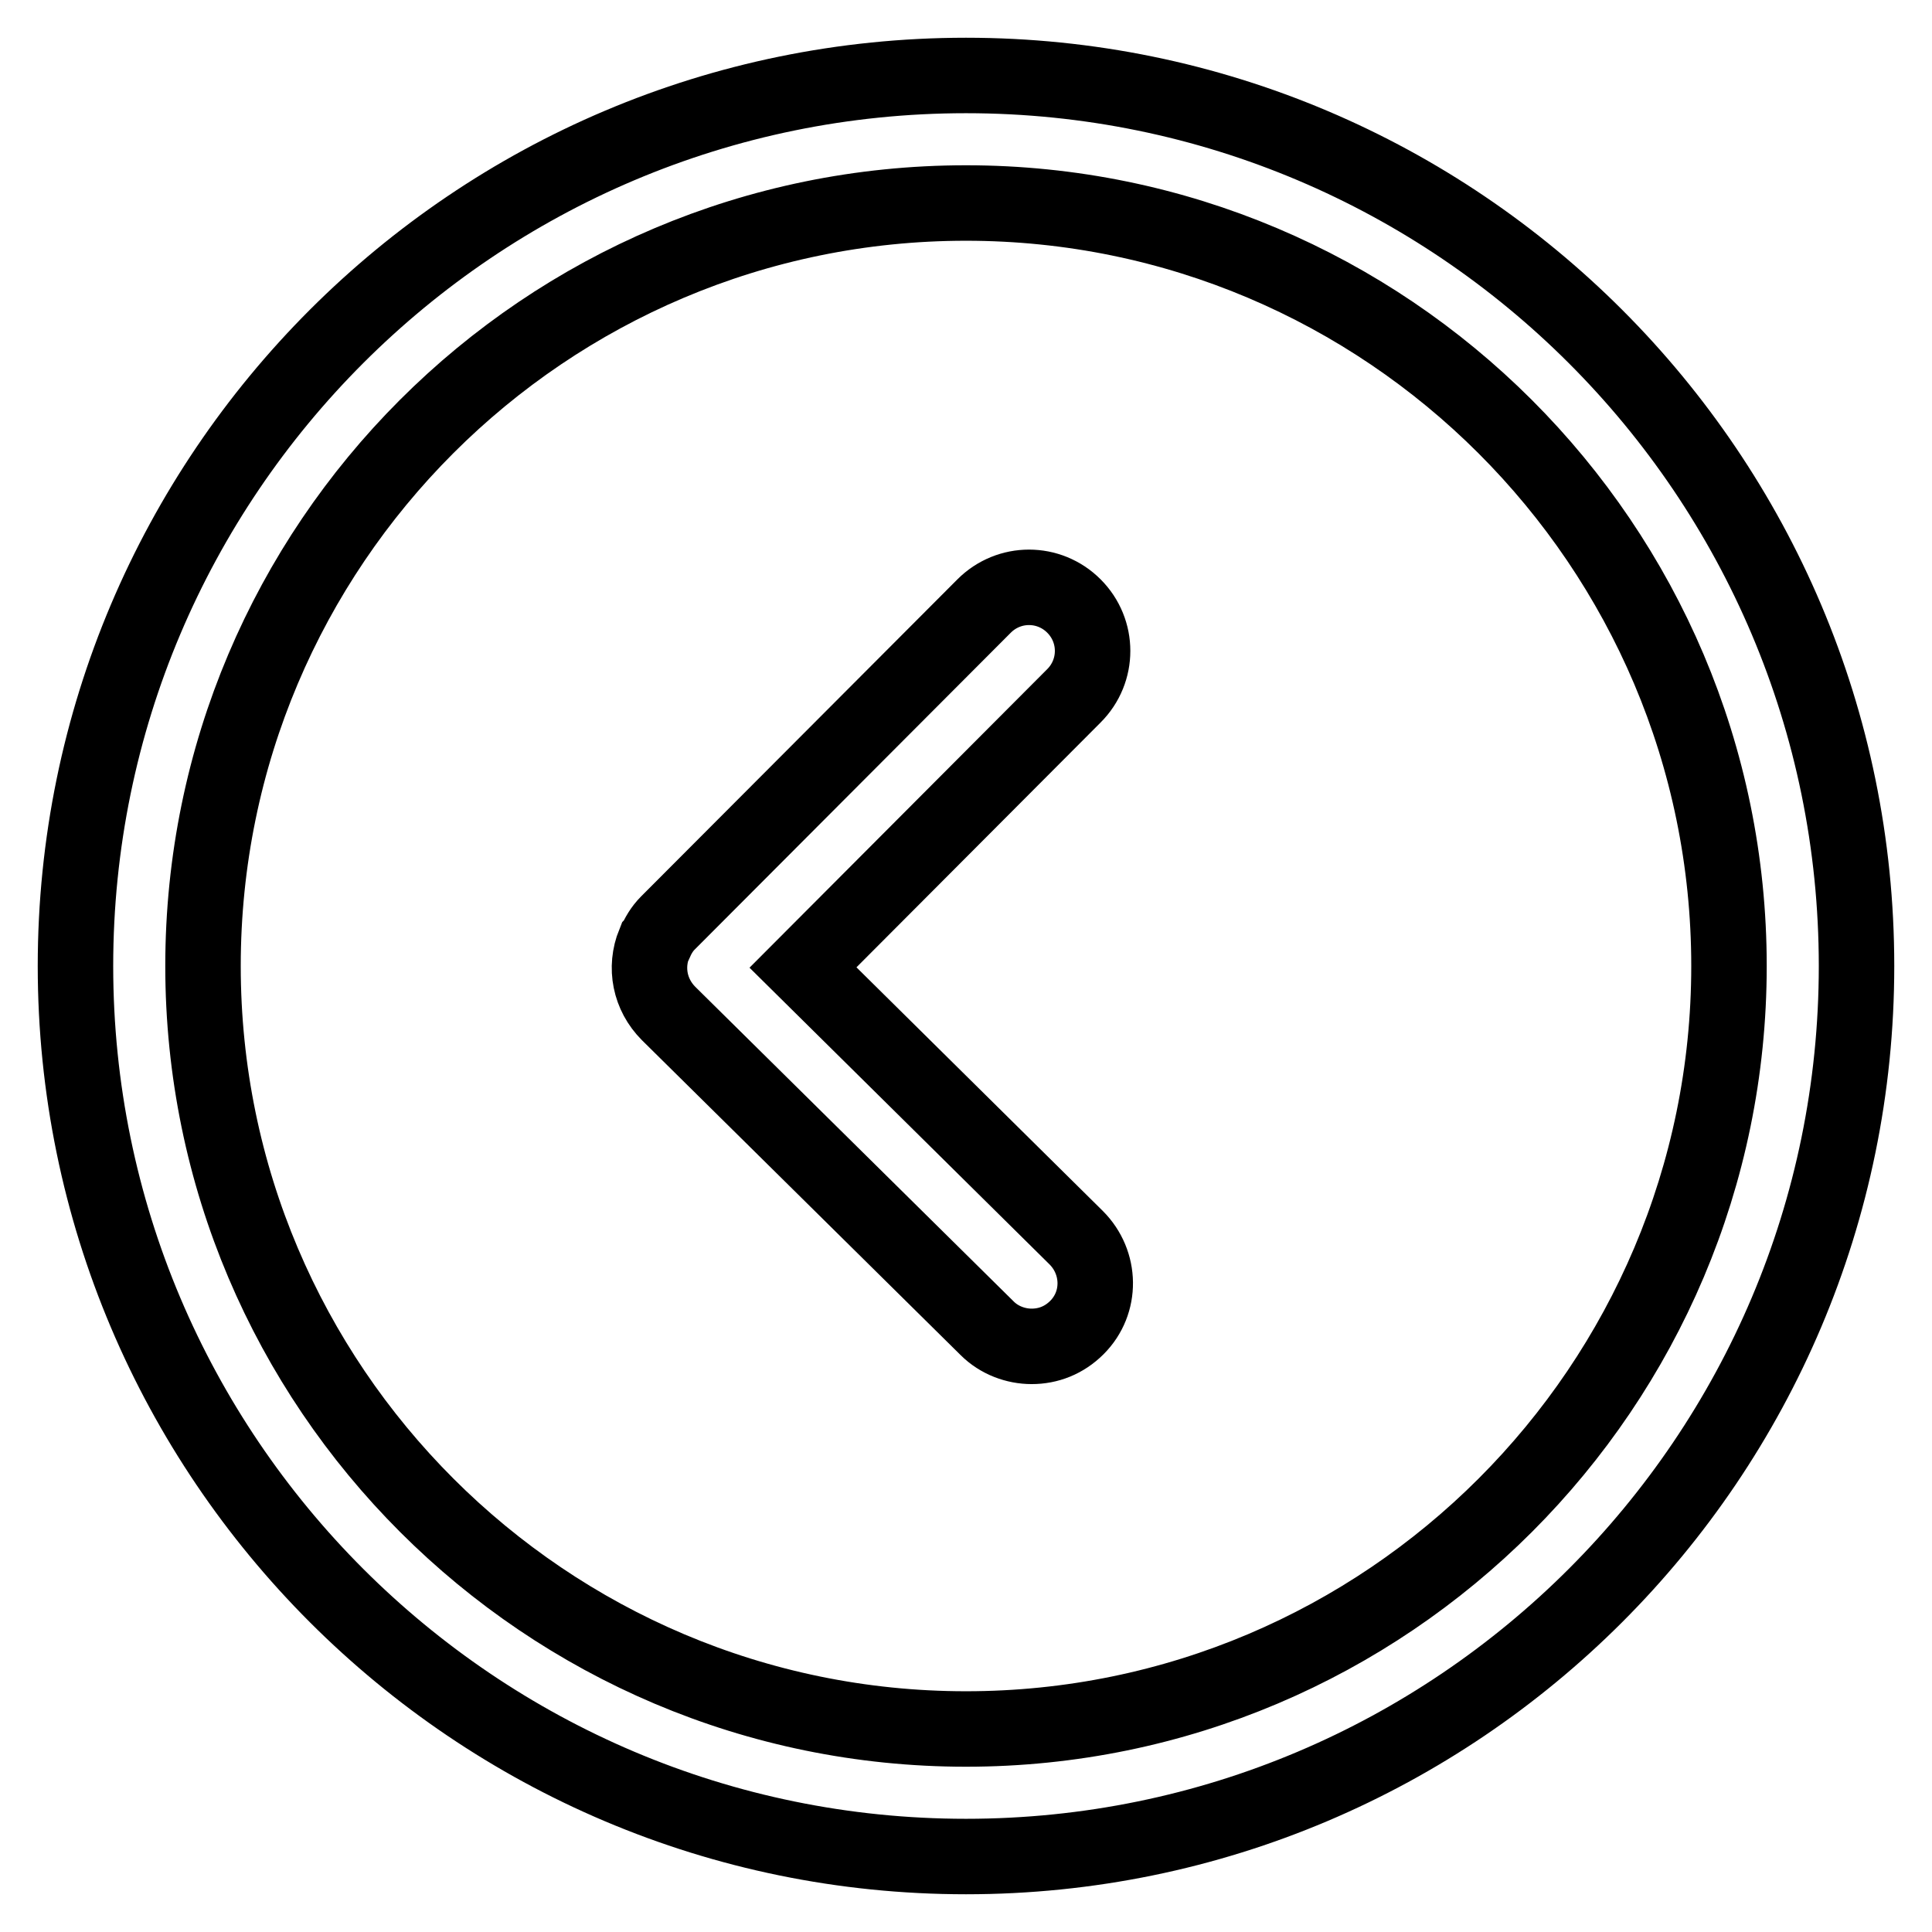
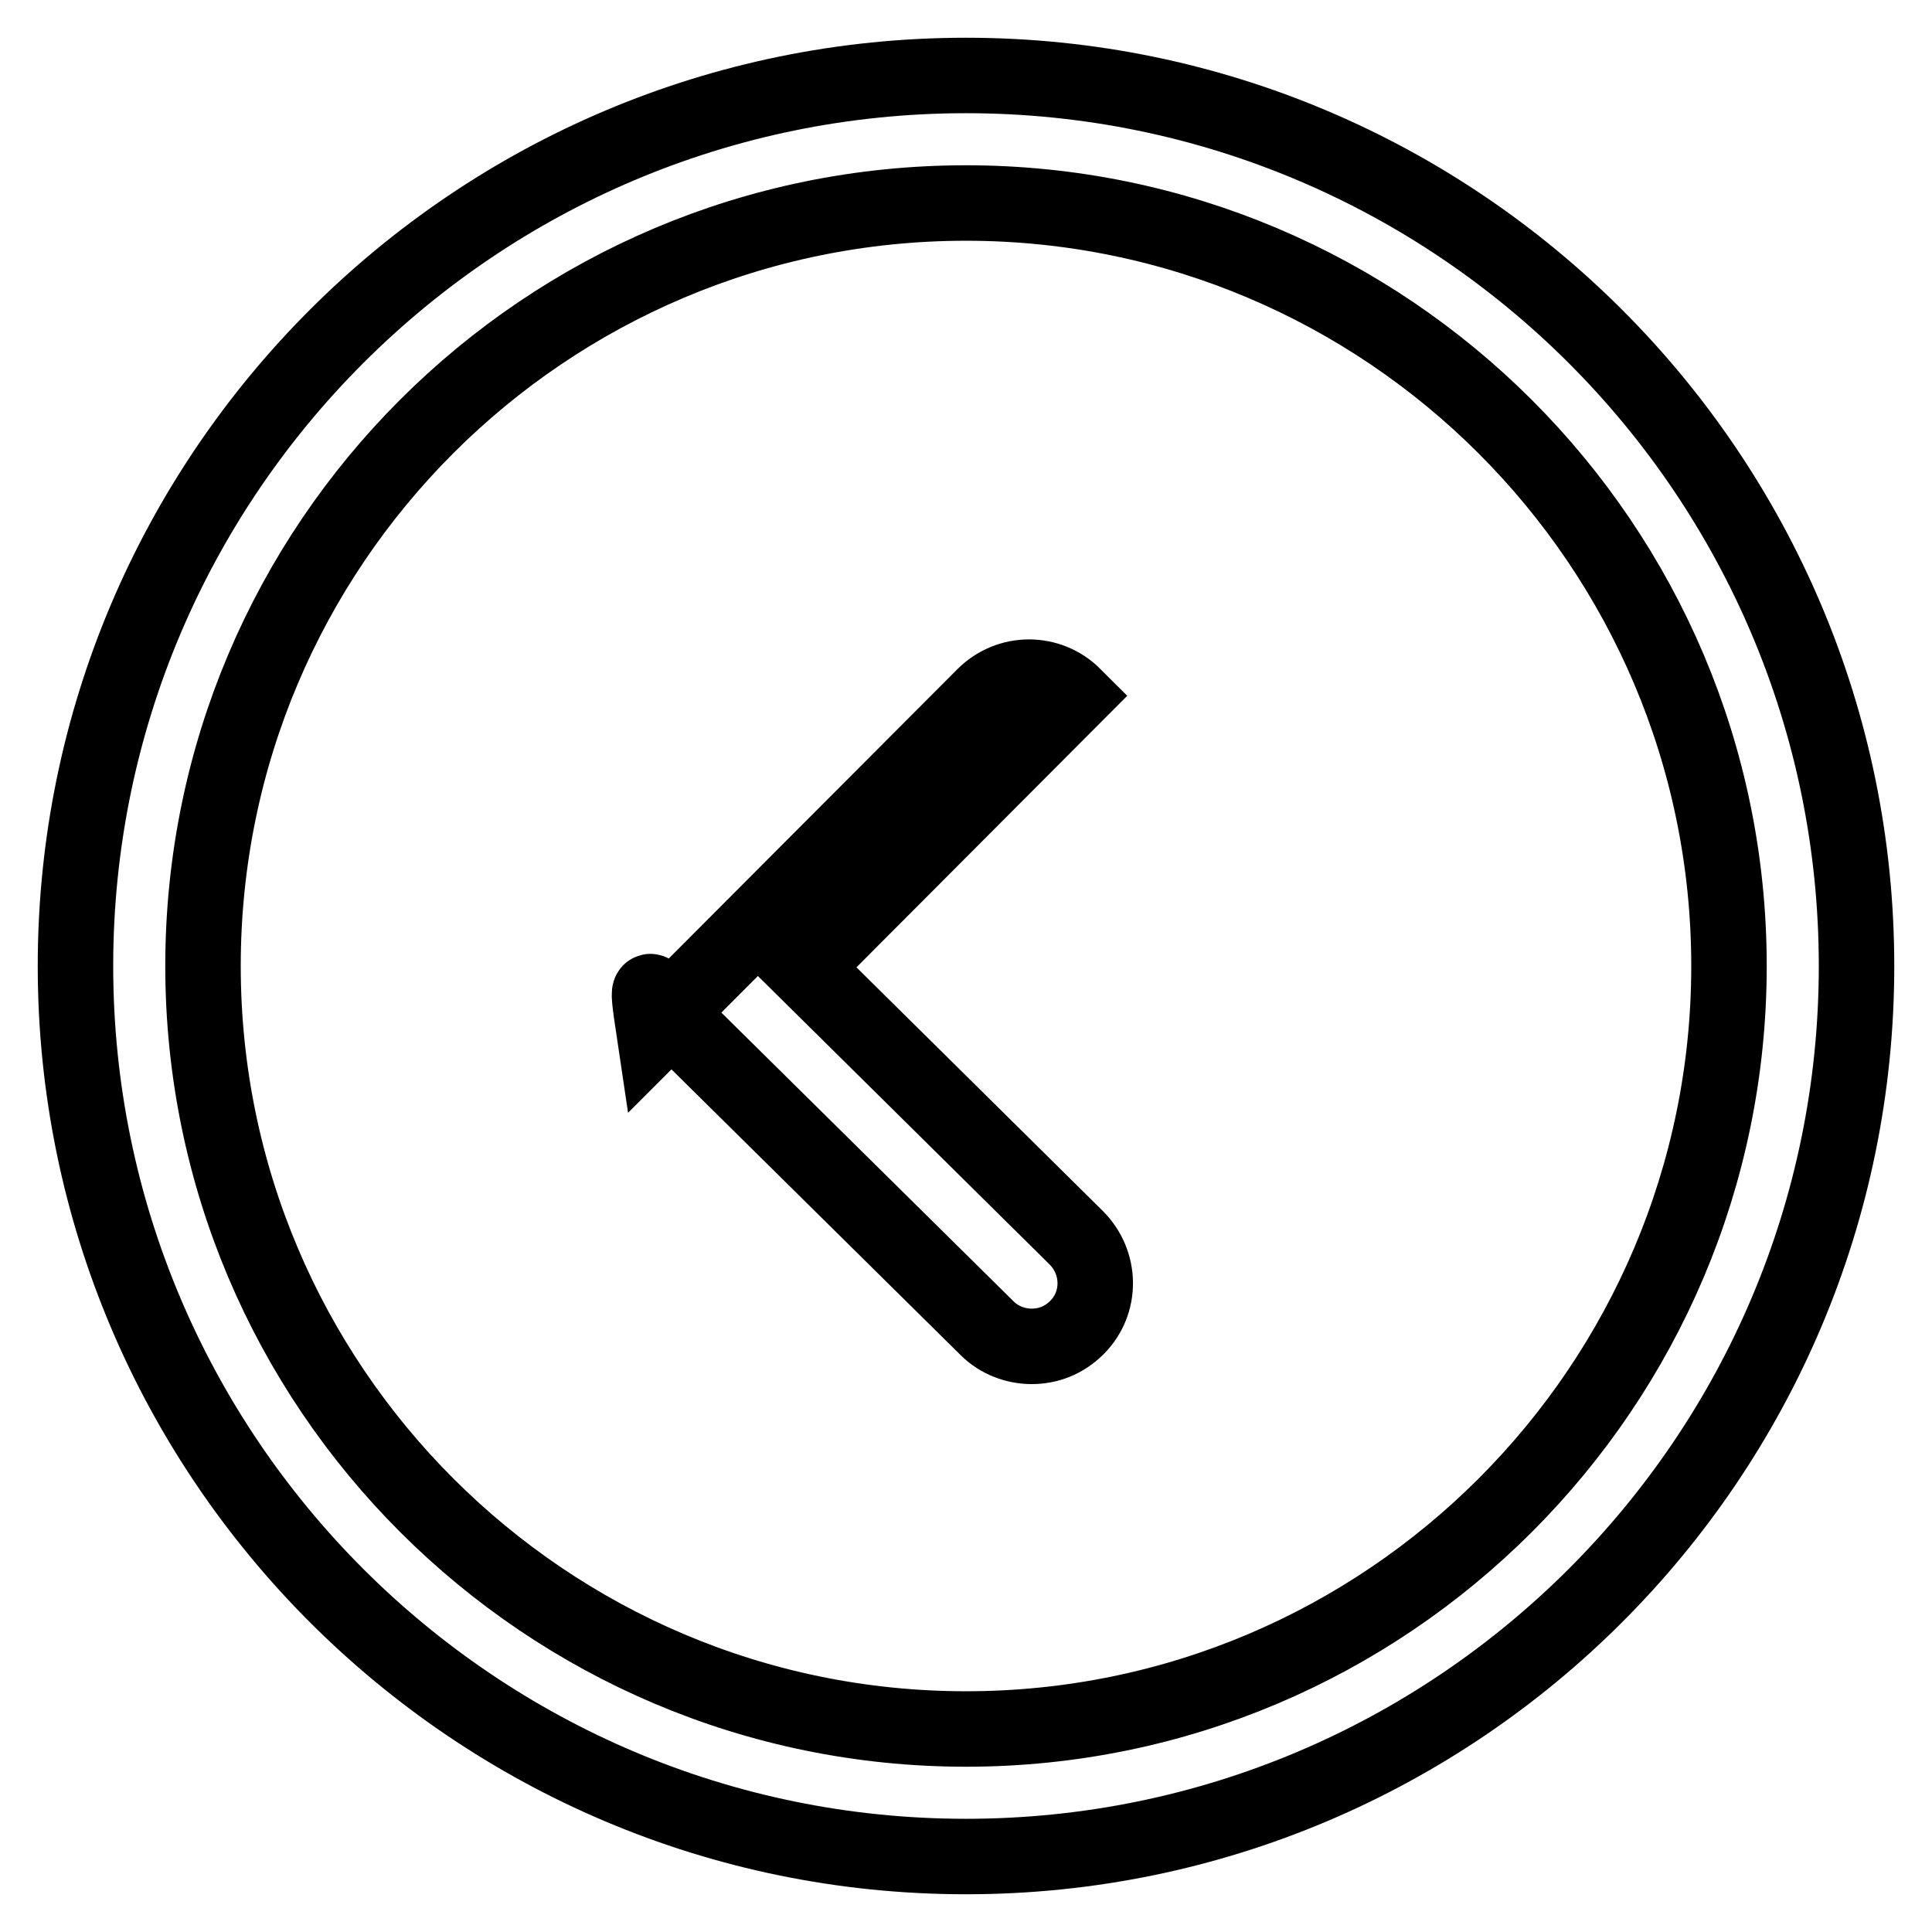
<svg xmlns="http://www.w3.org/2000/svg" version="1.1" x="0px" y="0px" viewBox="0 0 256 256" enable-background="new 0 0 256 256" xml:space="preserve">
  <g>
-     <path stroke-width="10" fill-opacity="0" stroke="#000000" d="M10,128C10,62.9,62.9,10,128,10s118,52.9,118,118s-52.9,118-118,118S10,193.1,10,128z M26.9,128 c0,55.8,45.4,101.1,101.1,101.1c55.8,0,101.1-45.4,101.1-101.1c0-55.8-45.4-101.1-101.1-101.1C72.2,26.9,26.9,72.2,26.9,128z  M88.6,134.3l42.2,41.7c1.6,1.6,3.8,2.4,5.9,2.4c2.2,0,4.3-0.8,6-2.5c3.3-3.3,3.2-8.6-0.1-11.9l-36.2-35.8l35.9-36 c3.3-3.3,3.3-8.6,0-11.9c-3.3-3.3-8.6-3.3-11.9,0l-41.9,42c0,0,0,0,0,0c0,0,0,0,0,0c-0.8,0.8-1.3,1.7-1.7,2.6c0,0-0.1,0.1-0.1,0.1 C85.4,128.2,86.1,131.8,88.6,134.3z" />
+     <path stroke-width="10" fill-opacity="0" stroke="#000000" d="M10,128C10,62.9,62.9,10,128,10s118,52.9,118,118s-52.9,118-118,118S10,193.1,10,128z M26.9,128 c0,55.8,45.4,101.1,101.1,101.1c55.8,0,101.1-45.4,101.1-101.1c0-55.8-45.4-101.1-101.1-101.1C72.2,26.9,26.9,72.2,26.9,128z  M88.6,134.3l42.2,41.7c1.6,1.6,3.8,2.4,5.9,2.4c2.2,0,4.3-0.8,6-2.5c3.3-3.3,3.2-8.6-0.1-11.9l-36.2-35.8l35.9-36 c-3.3-3.3-8.6-3.3-11.9,0l-41.9,42c0,0,0,0,0,0c0,0,0,0,0,0c-0.8,0.8-1.3,1.7-1.7,2.6c0,0-0.1,0.1-0.1,0.1 C85.4,128.2,86.1,131.8,88.6,134.3z" />
  </g>
</svg>